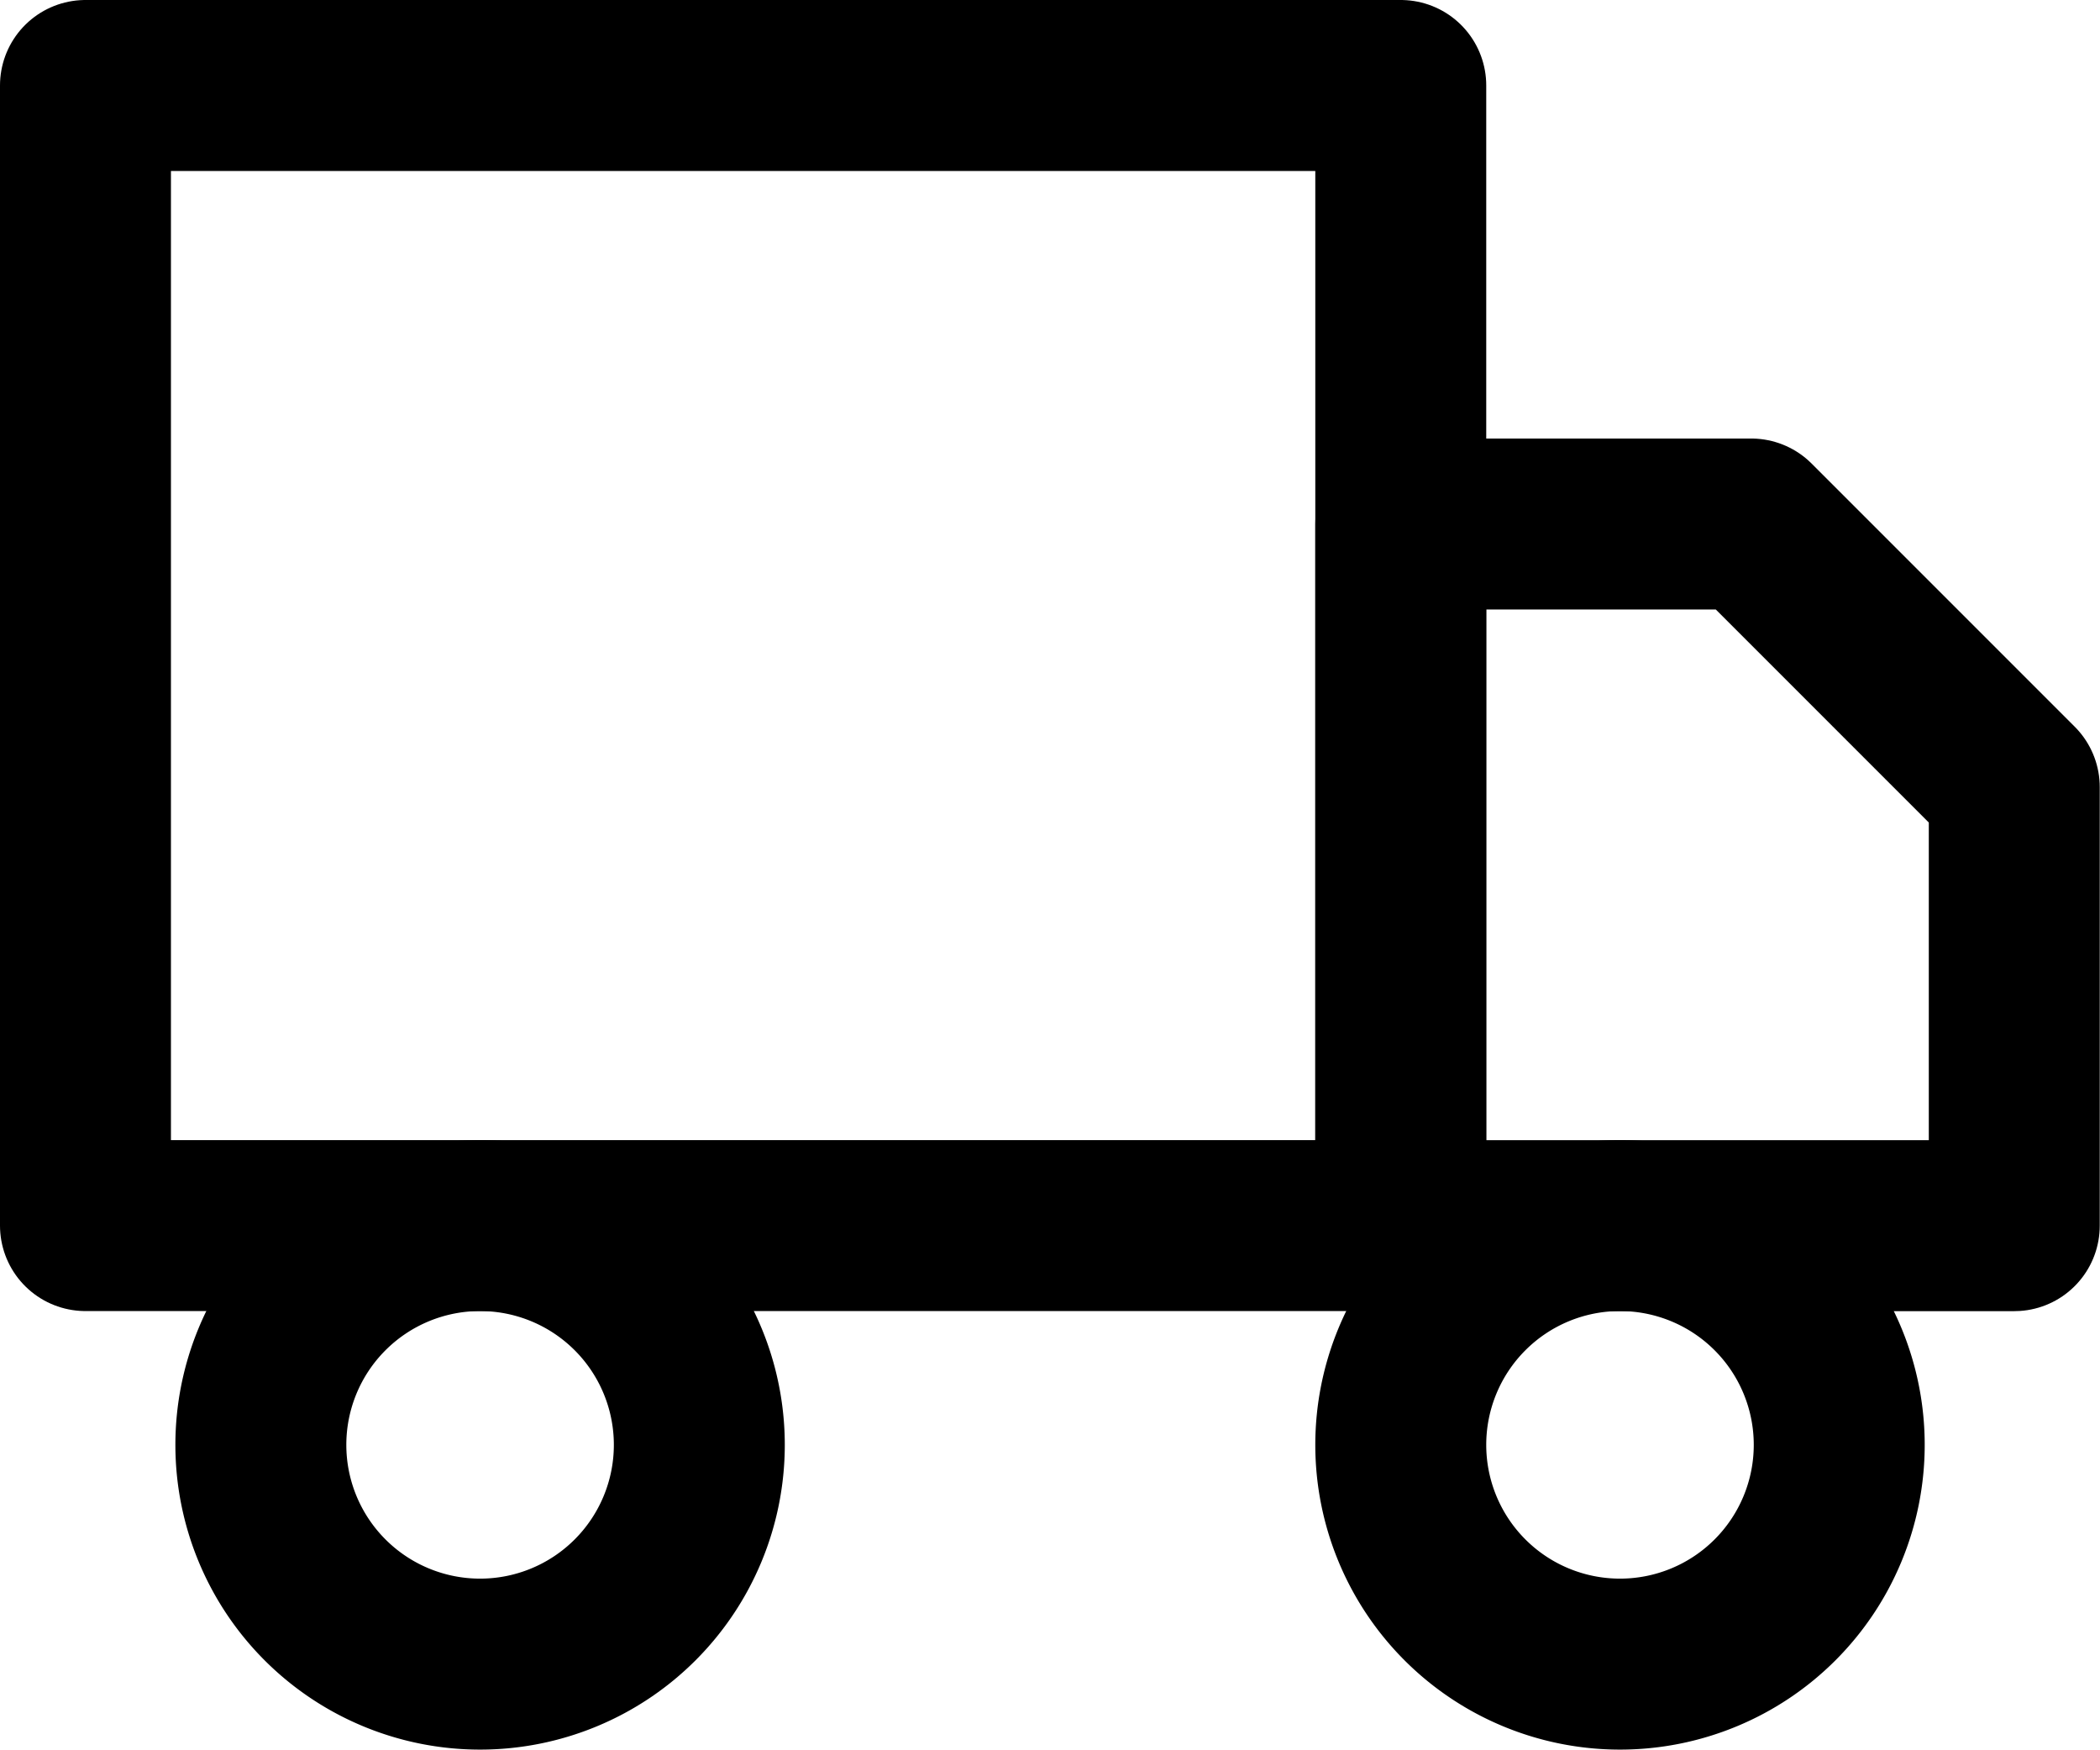
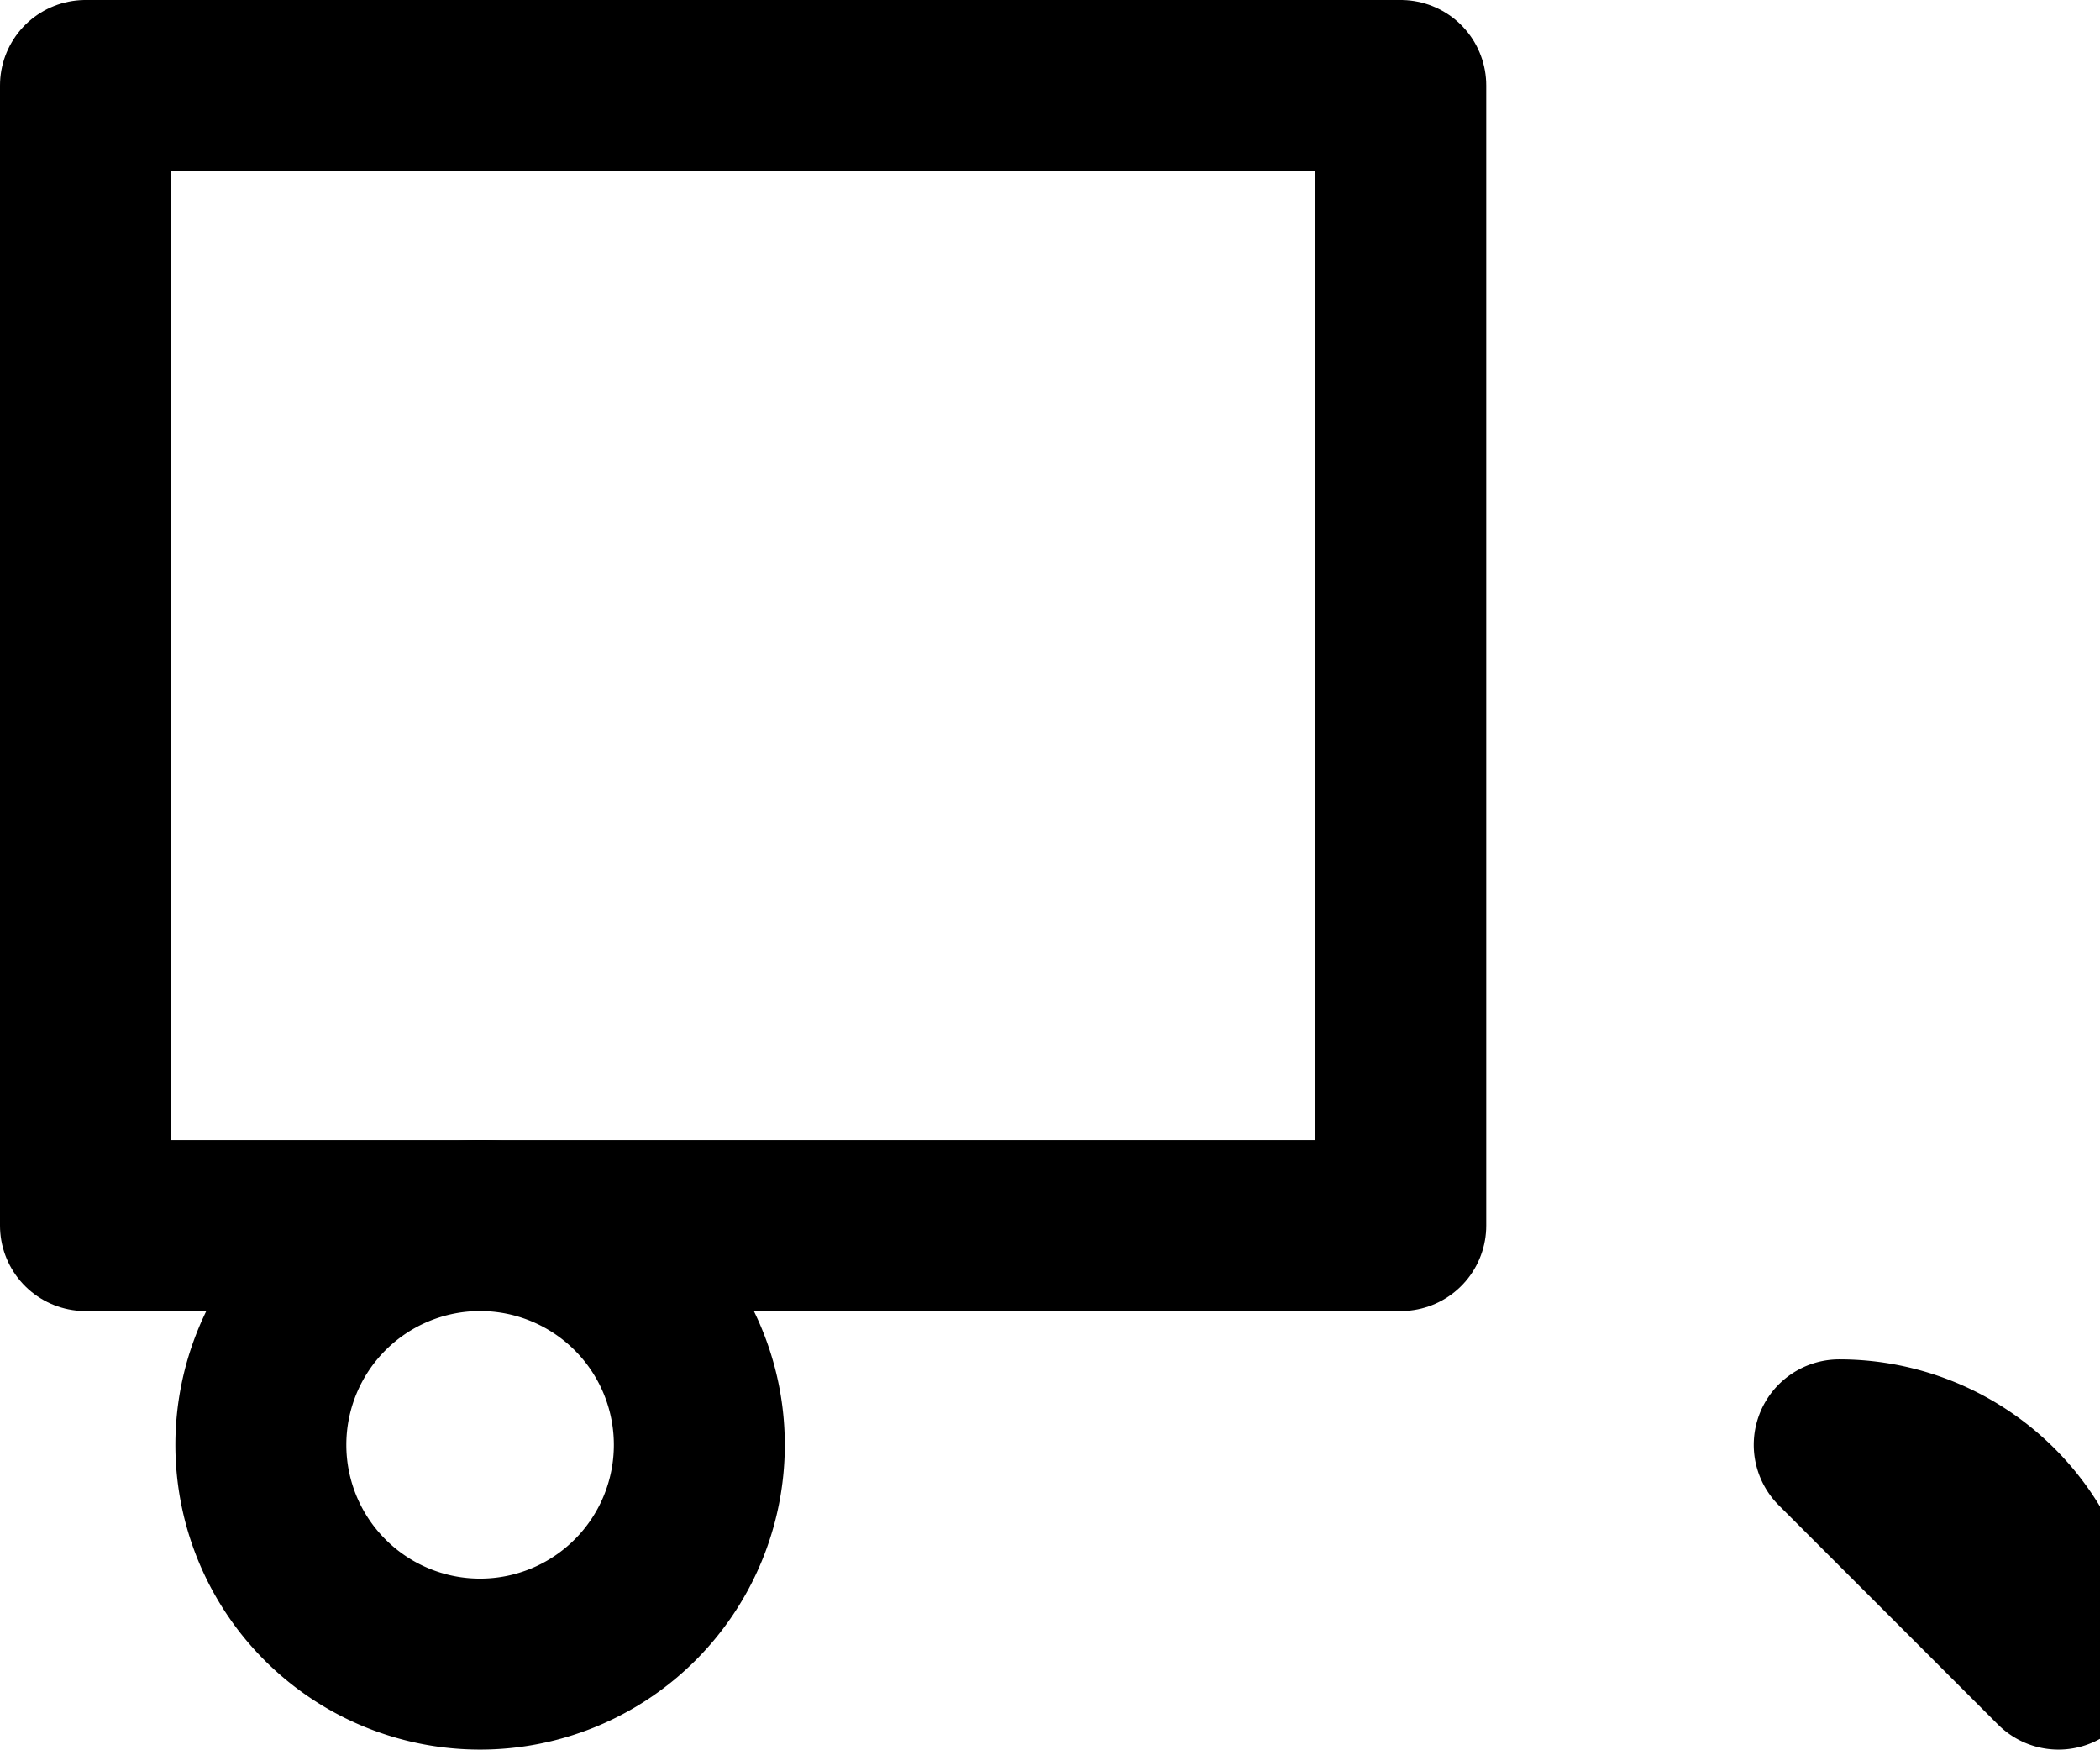
<svg xmlns="http://www.w3.org/2000/svg" width="24.57" height="20.467" viewBox="0 0 24.57 20.467">
  <g id="Icon_feather-truck" data-name="Icon feather-truck" transform="translate(-0.5 -3.5)">
    <path id="Path_86" data-name="Path 86" d="M1.5,4.5H16.889V17.837H1.5Z" fill="none" stroke="#000" stroke-linecap="round" stroke-linejoin="round" stroke-width="2" />
-     <path id="Path_87" data-name="Path 87" d="M24,12h4.1l3.078,3.078v5.13H24Z" transform="translate(-7.111 -2.37)" fill="none" stroke="#000" stroke-linecap="round" stroke-linejoin="round" stroke-width="2" />
    <path id="Path_88" data-name="Path 88" d="M9.63,26.565A2.565,2.565,0,1,1,7.065,24,2.565,2.565,0,0,1,9.63,26.565Z" transform="translate(-0.948 -6.163)" fill="none" stroke="#000" stroke-linecap="round" stroke-linejoin="round" stroke-width="2" />
-     <path id="Path_89" data-name="Path 89" d="M29.13,26.565A2.565,2.565,0,1,1,26.565,24a2.565,2.565,0,0,1,2.565,2.565Z" transform="translate(-7.111 -6.163)" fill="none" stroke="#000" stroke-linecap="round" stroke-linejoin="round" stroke-width="2" />
+     <path id="Path_89" data-name="Path 89" d="M29.13,26.565a2.565,2.565,0,0,1,2.565,2.565Z" transform="translate(-7.111 -6.163)" fill="none" stroke="#000" stroke-linecap="round" stroke-linejoin="round" stroke-width="2" />
  </g>
</svg>